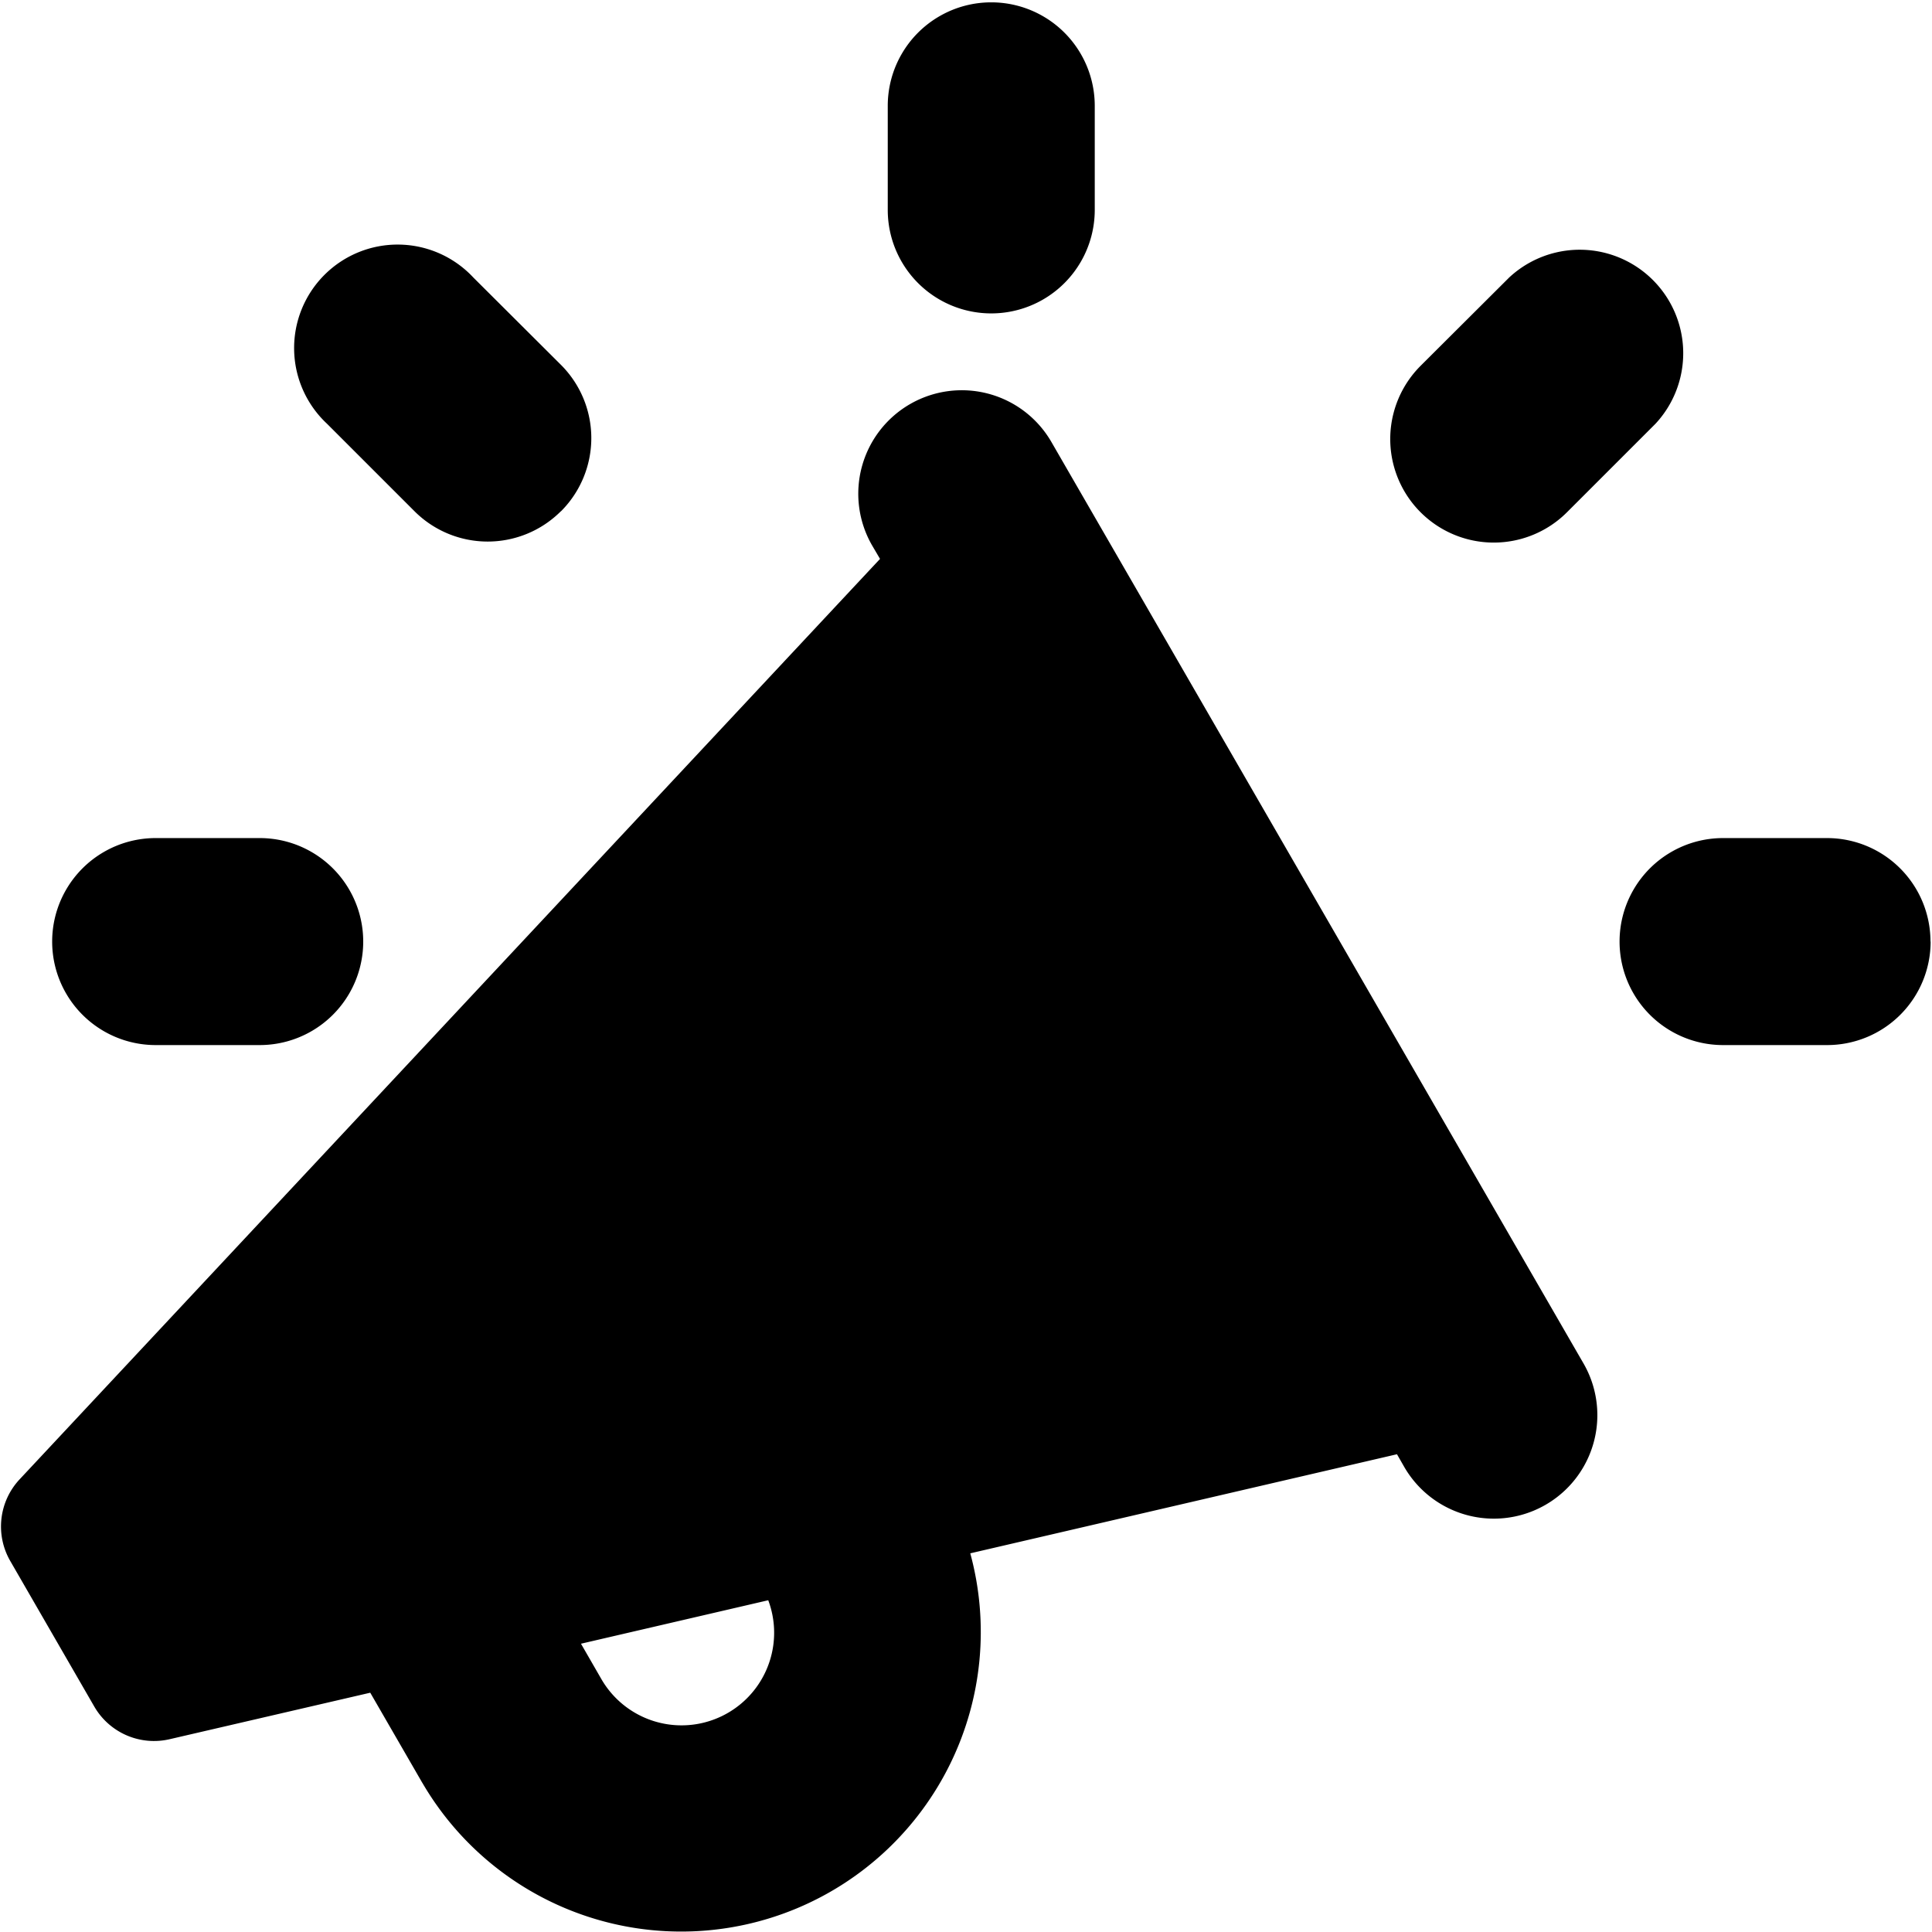
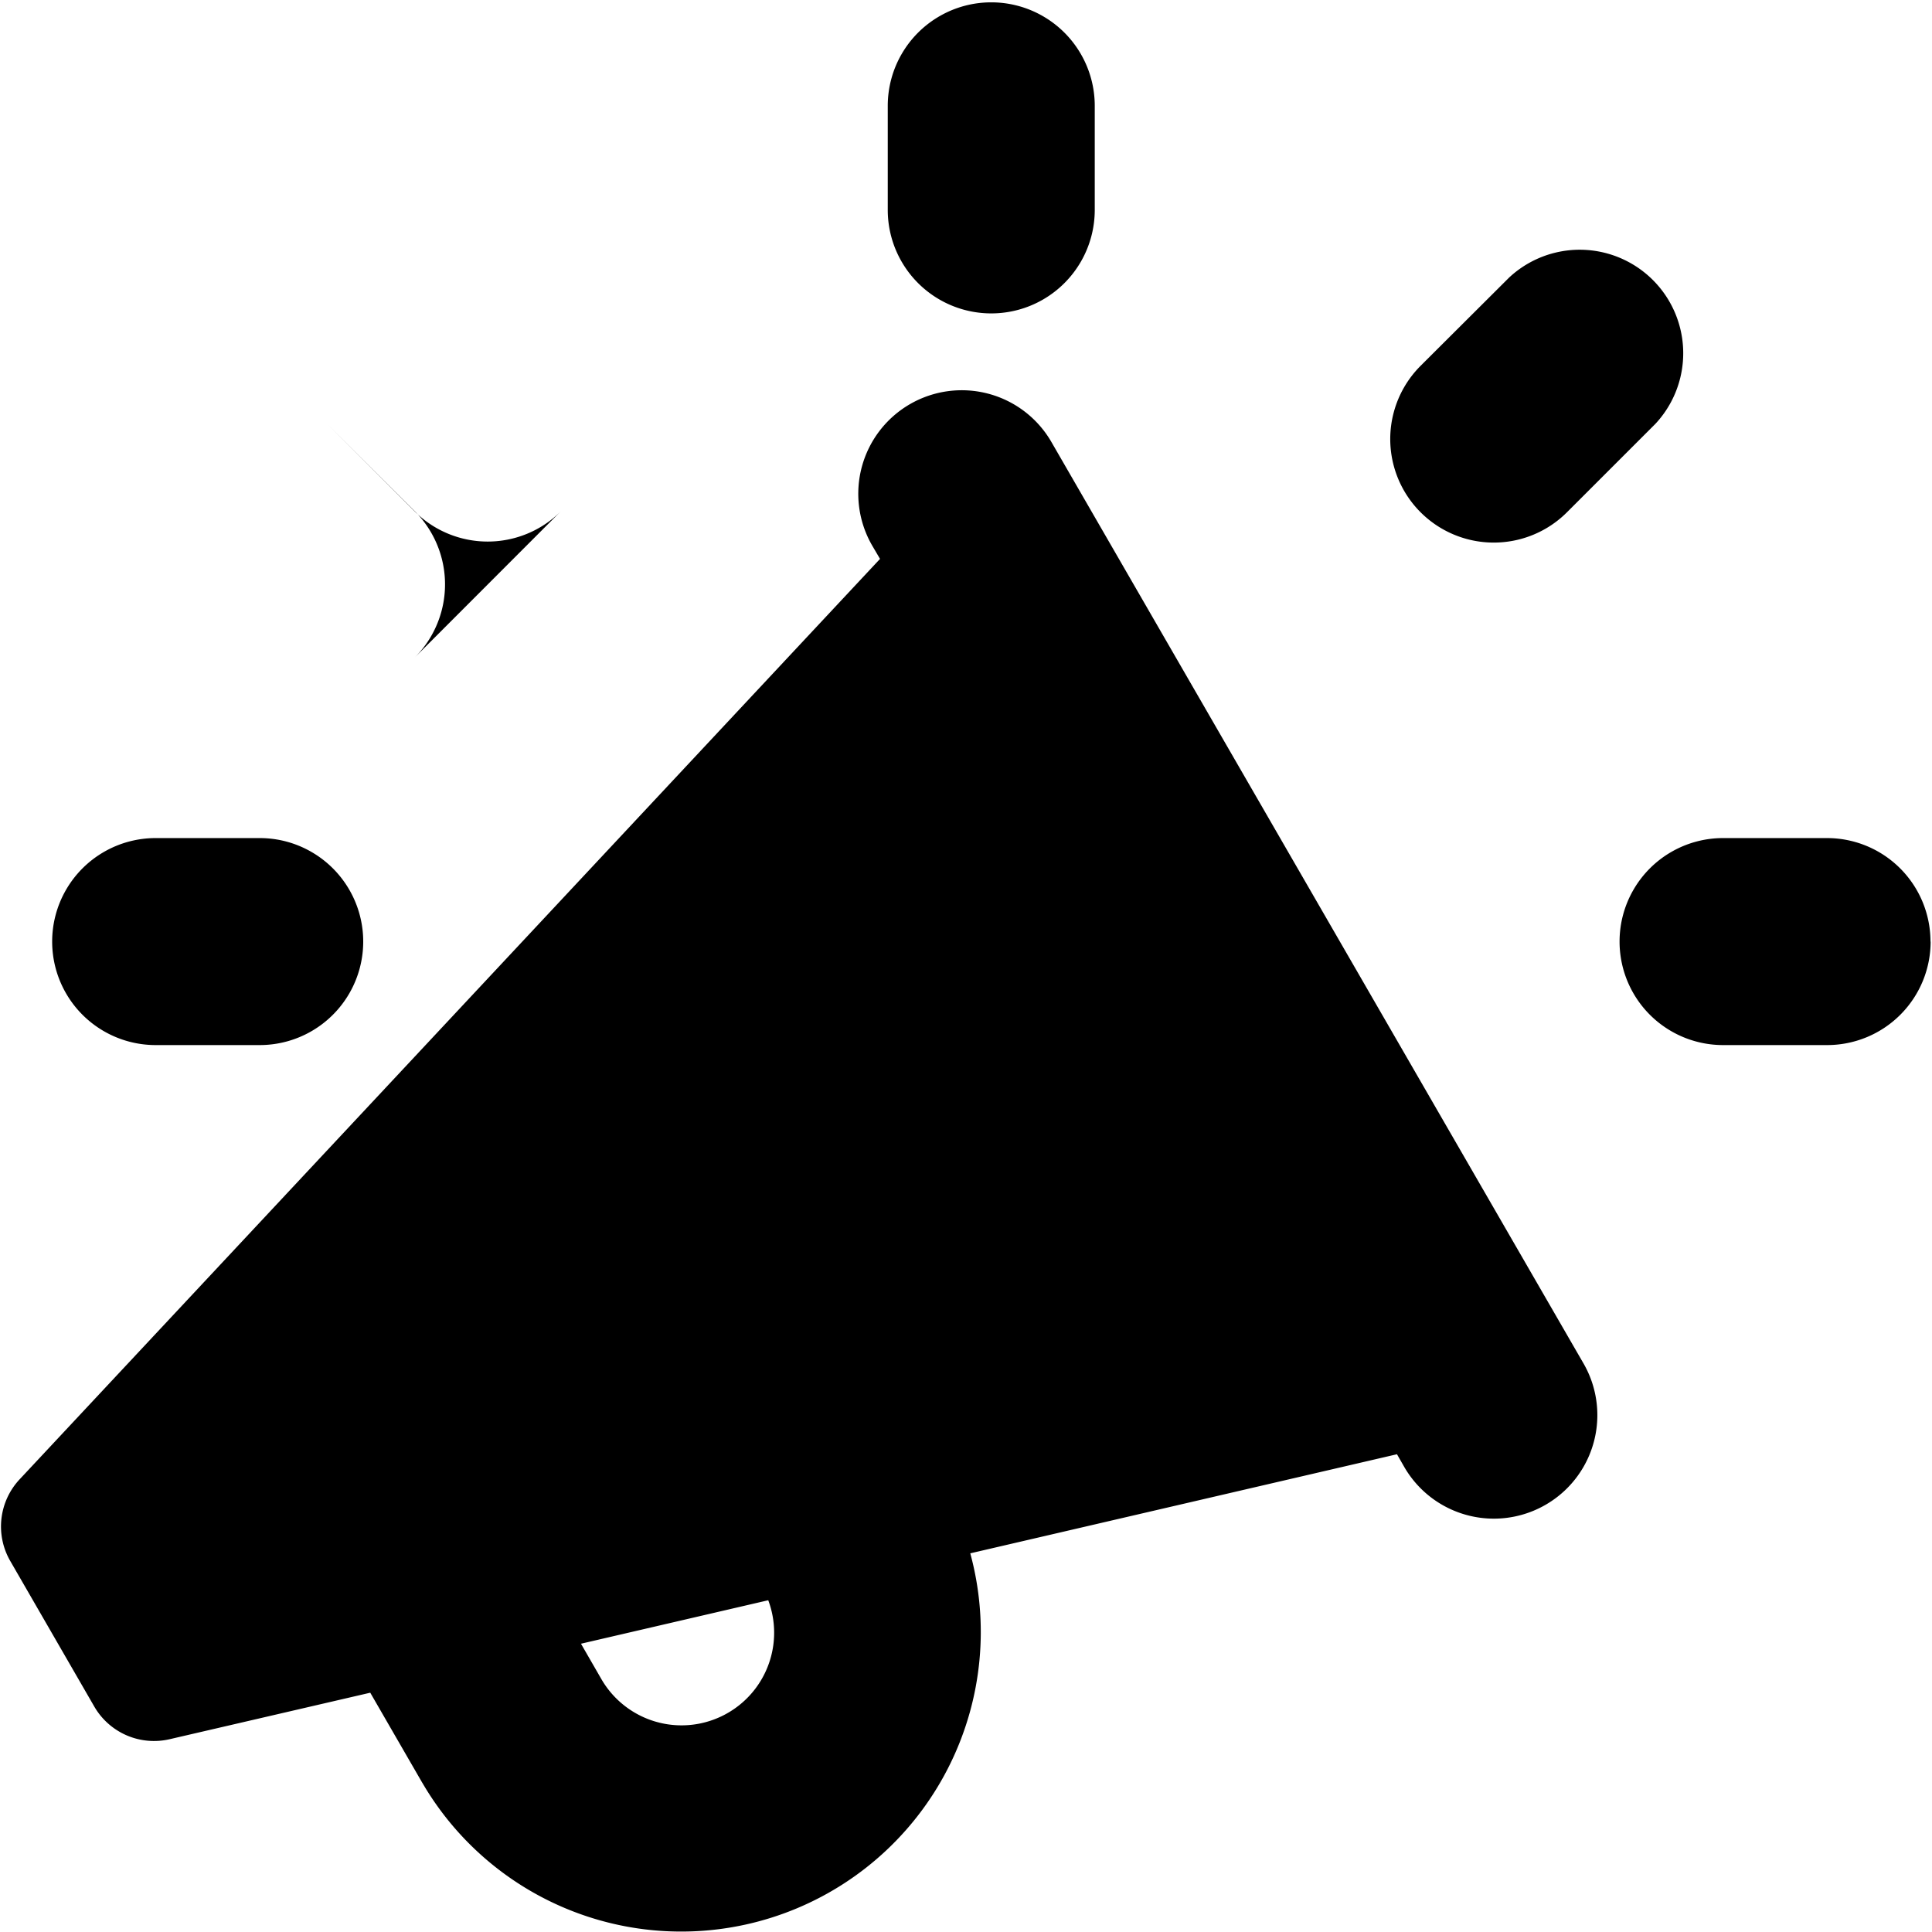
<svg xmlns="http://www.w3.org/2000/svg" width="800" height="800" viewBox="0 0 14 14">
-   <path fill="currentColor" fill-rule="evenodd" d="M7.933.767a.75.75 0 0 0-1.5 0v.754a.75.75 0 0 0 1.5 0zM6.595 2.928a.75.75 0 0 1 1.024.275l3.858 6.681a.75.75 0 0 1-1.299.75l-.055-.096l-3.092.718a2.171 2.171 0 0 1-3.97 1.664l-.002-.003l-.376-.651l-1.454.337a.5.5 0 0 1-.546-.237l-.609-1.055a.5.5 0 0 1 .068-.591l6.235-6.67l-.057-.097a.75.75 0 0 1 .275-1.025M4.21 11.911l1.357-.315a.671.671 0 0 1-1.21.57zm9.78-5.088a.75.75 0 0 1-.75.75h-.754a.75.75 0 0 1 0-1.5h.753a.75.75 0 0 1 .75.75Zm-12.108.75a.75.75 0 1 0 0-1.5h-.754a.75.75 0 1 0 0 1.5zm2.182-3.868a.75.75 0 0 1-1.06 0l-.634-.634a.75.75 0 1 1 1.06-1.06l.635.633a.75.75 0 0 1 0 1.061Zm7.932-.634a.75.75 0 0 0-1.06-1.06l-.642.64a.75.75 0 1 0 1.061 1.061z" clip-rule="evenodd" />
+   <path fill="currentColor" fill-rule="evenodd" d="M7.933.767a.75.75 0 0 0-1.5 0v.754a.75.75 0 0 0 1.5 0zM6.595 2.928a.75.75 0 0 1 1.024.275l3.858 6.681a.75.75 0 0 1-1.299.75l-.055-.096l-3.092.718a2.171 2.171 0 0 1-3.97 1.664l-.002-.003l-.376-.651l-1.454.337a.5.5 0 0 1-.546-.237l-.609-1.055a.5.5 0 0 1 .068-.591l6.235-6.67l-.057-.097a.75.75 0 0 1 .275-1.025M4.21 11.911l1.357-.315a.671.671 0 0 1-1.21.57zm9.78-5.088a.75.75 0 0 1-.75.75h-.754a.75.75 0 0 1 0-1.5h.753a.75.75 0 0 1 .75.75Zm-12.108.75a.75.75 0 1 0 0-1.5h-.754a.75.75 0 1 0 0 1.5zm2.182-3.868a.75.75 0 0 1-1.06 0l-.634-.634l.635.633a.75.75 0 0 1 0 1.061Zm7.932-.634a.75.75 0 0 0-1.06-1.06l-.642.64a.75.75 0 1 0 1.061 1.061z" clip-rule="evenodd" />
</svg>